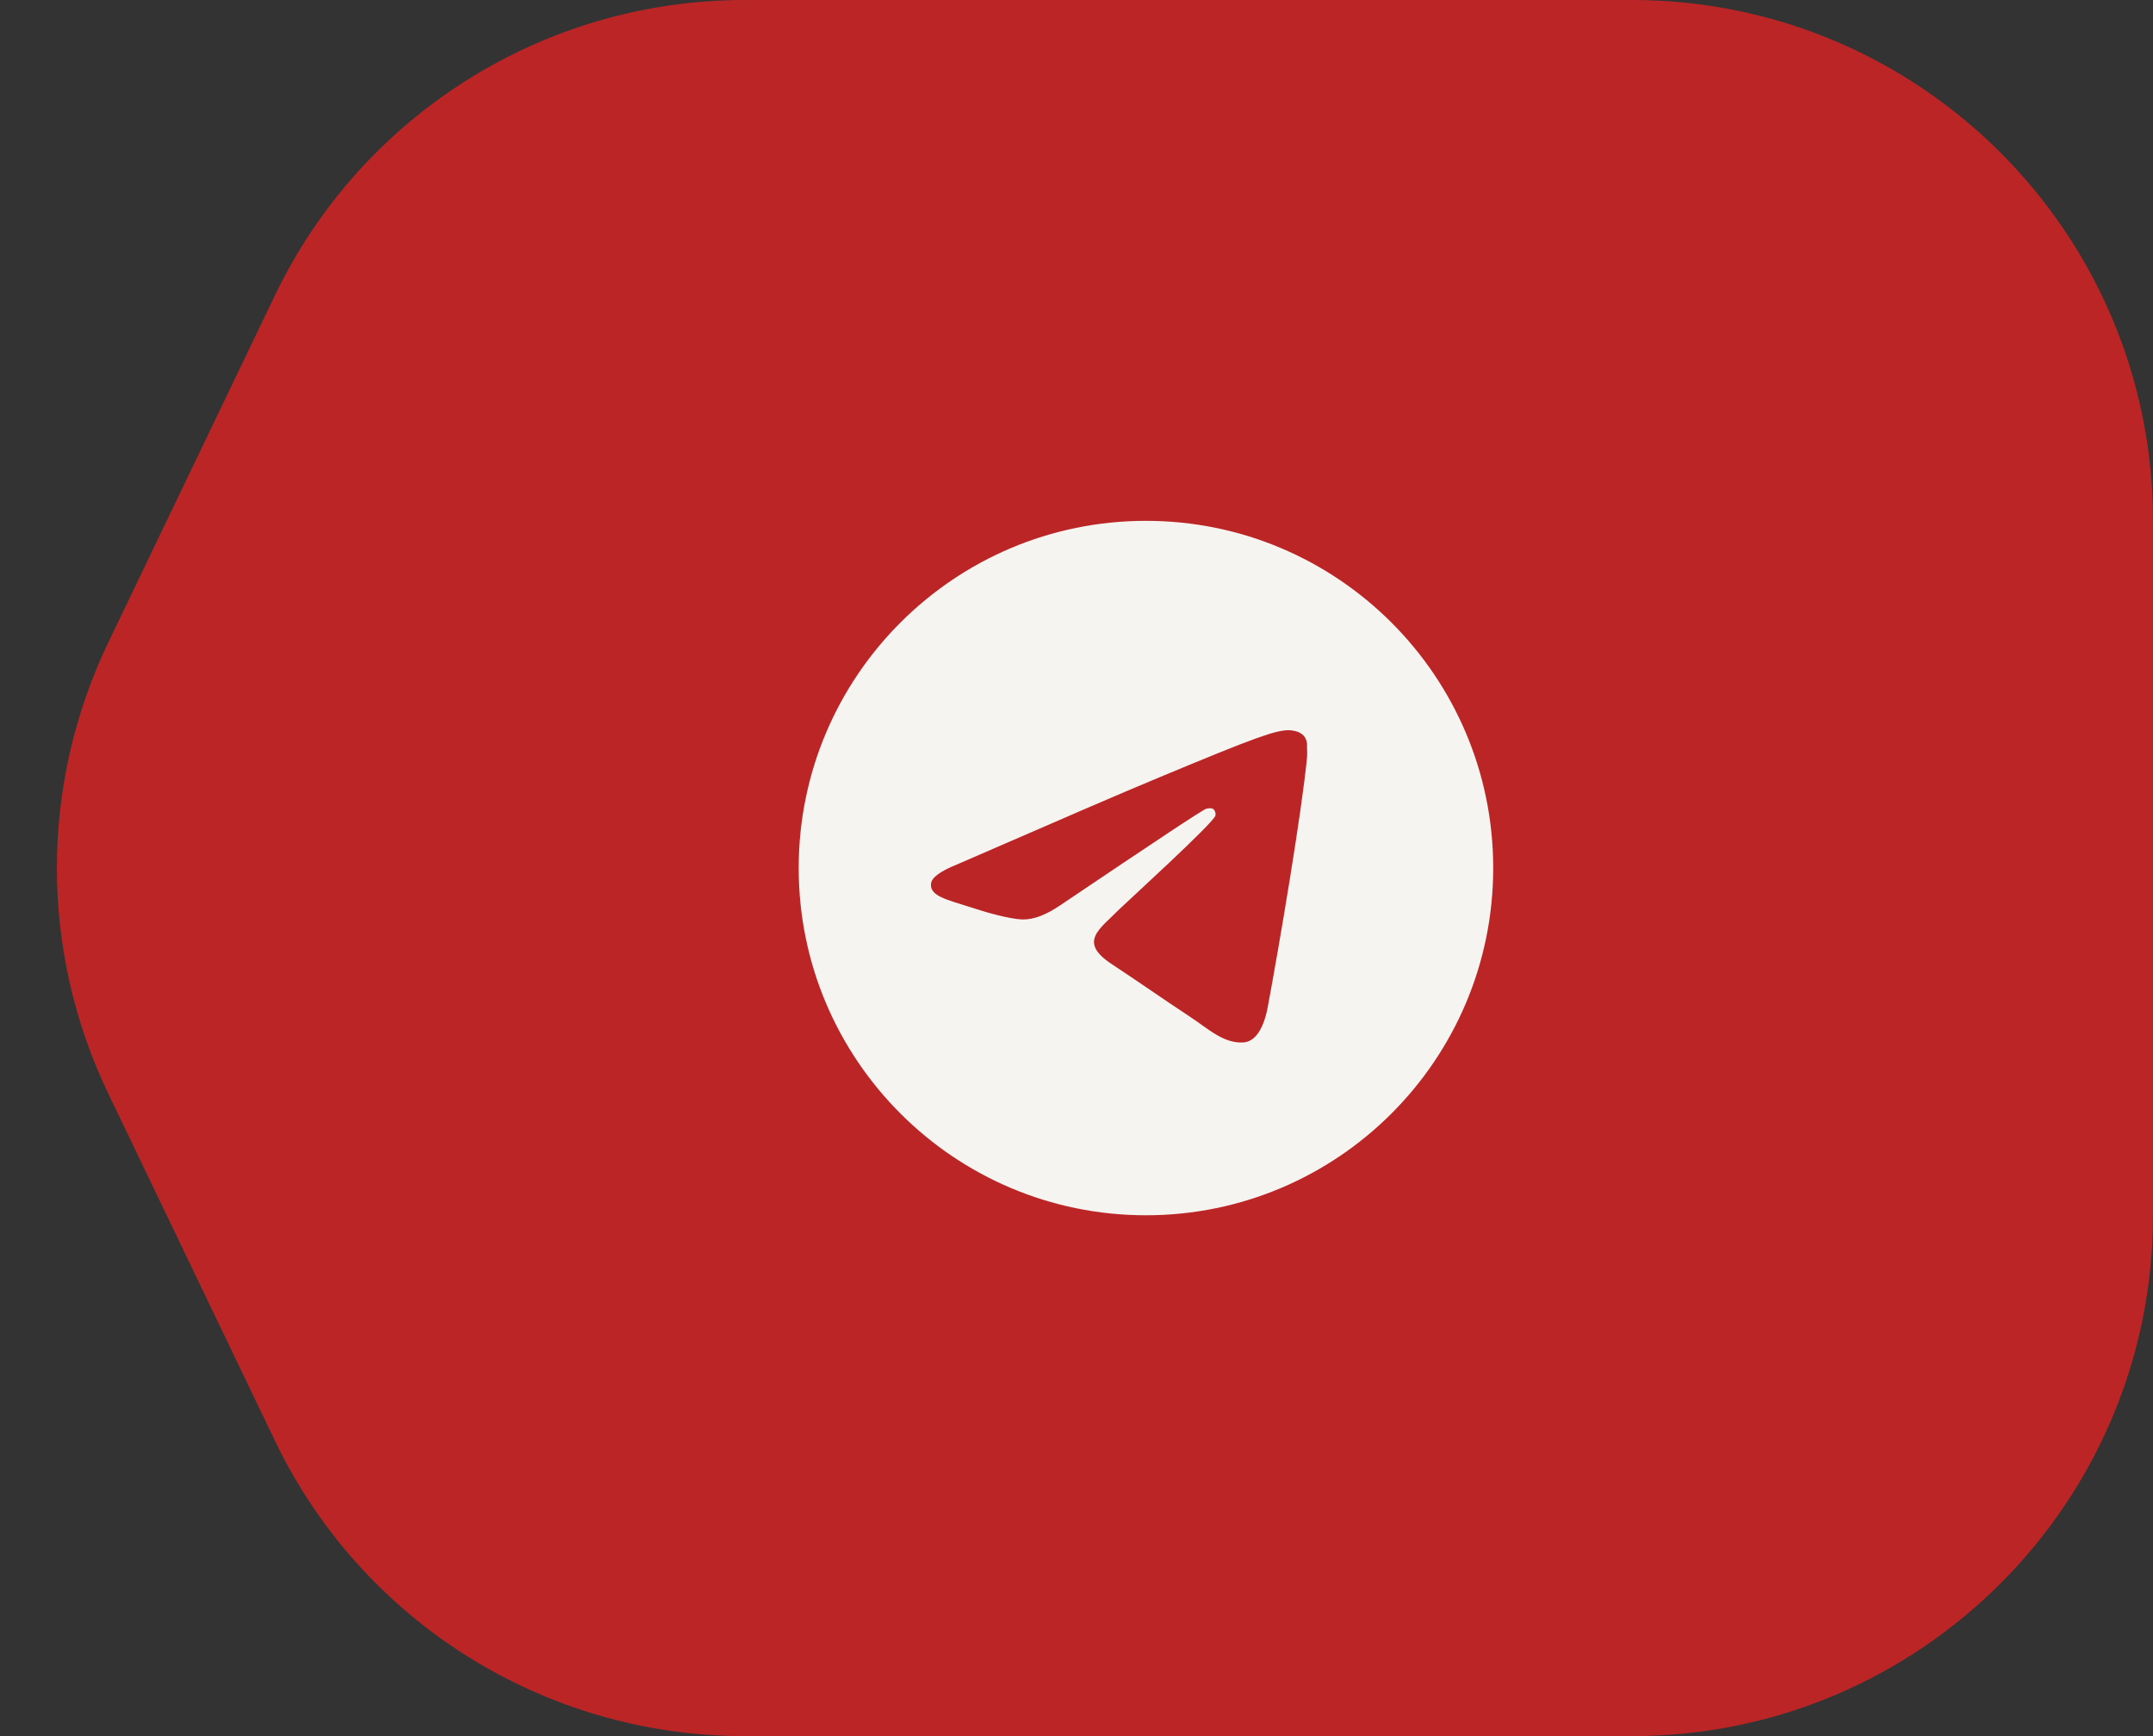
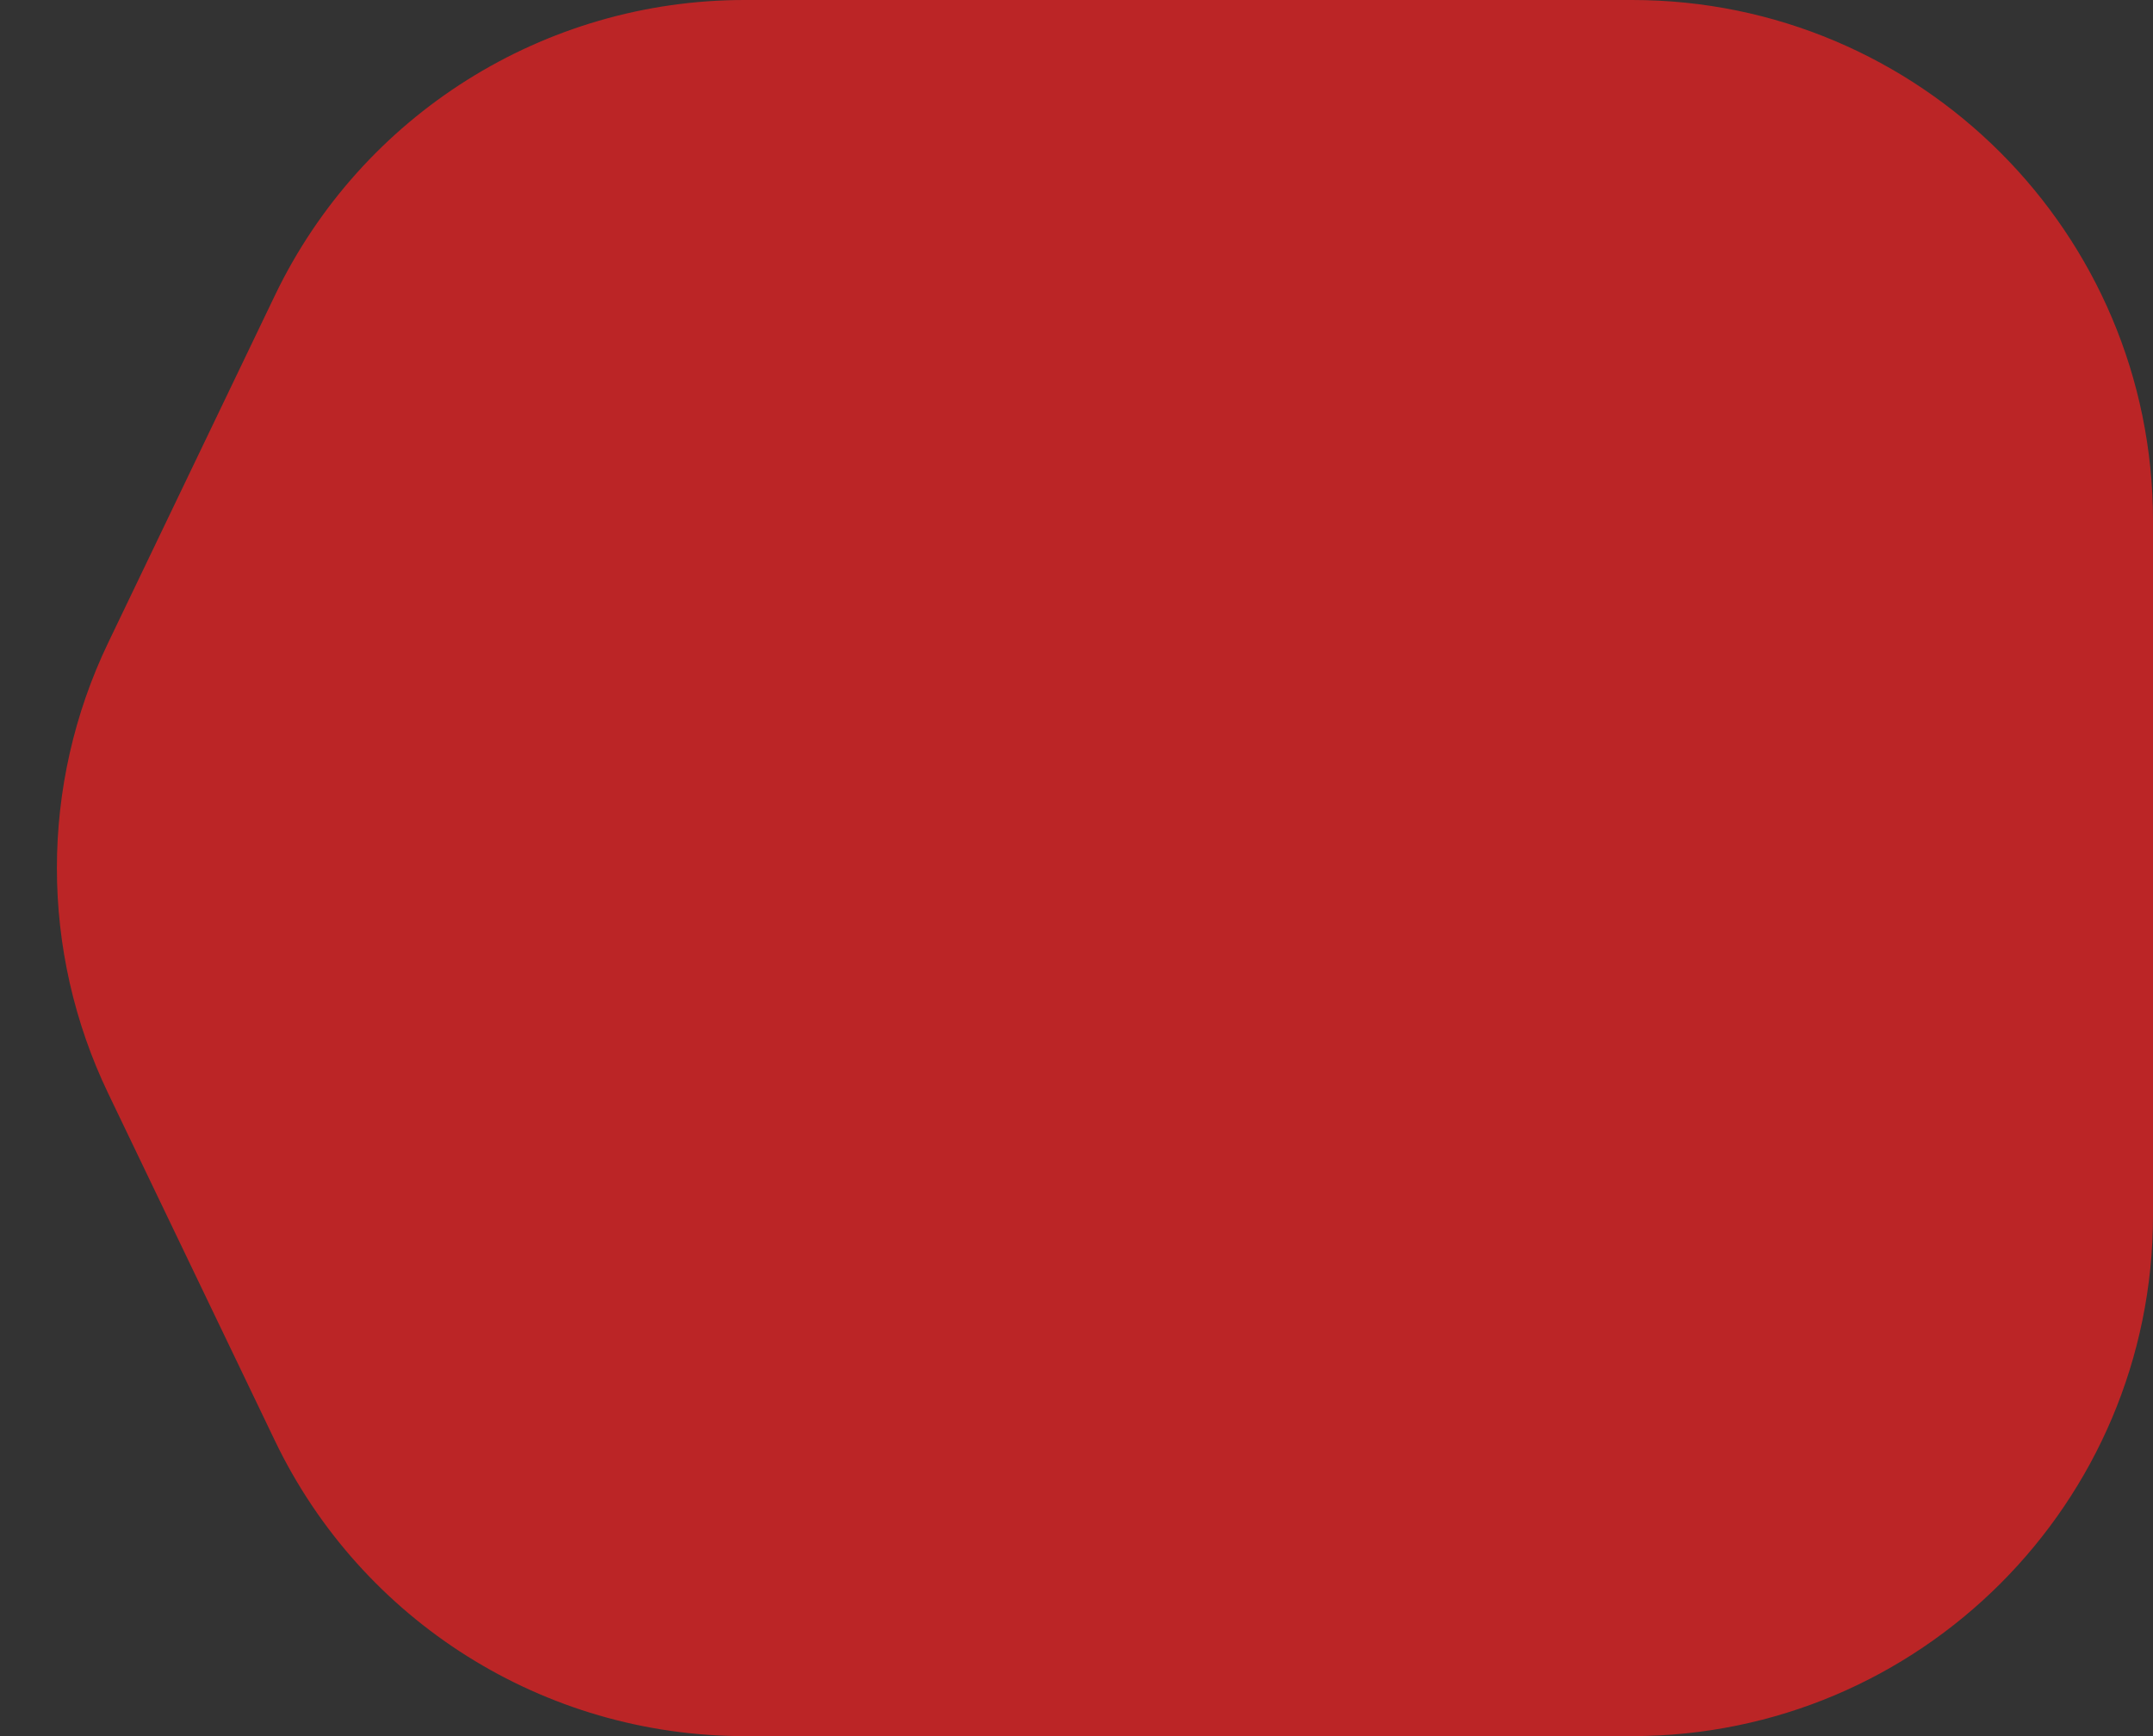
<svg xmlns="http://www.w3.org/2000/svg" width="62" height="50" viewBox="0 0 62 50" fill="none">
  <rect x="0" y="0" width="62" height="50" fill="#333333" stroke="none" />
  <path d="M7.916 8.509C10.412 3.308 15.67 0 21.439 0H47C55.284 0 62 6.716 62 15V35C62 43.284 55.284 50 47 50H21.439C15.67 50 10.412 46.692 7.916 41.491L3.116 31.491C1.146 27.388 1.146 22.612 3.116 18.509L7.916 8.509Z" fill="#BB2526" />
-   <path d="M33 15C27.48 15 23 19.48 23 25C23 30.52 27.48 35 33 35C38.52 35 43 30.52 43 25C43 19.48 38.52 15 33 15ZM37.64 21.8C37.49 23.38 36.84 27.22 36.51 28.99C36.37 29.74 36.09 29.99 35.83 30.02C35.25 30.07 34.81 29.64 34.25 29.27C33.37 28.69 32.87 28.33 32.02 27.77C31.03 27.12 31.67 26.76 32.24 26.18C32.39 26.03 34.95 23.7 35 23.49C35.007 23.458 35.006 23.425 34.997 23.394C34.989 23.362 34.972 23.334 34.95 23.31C34.89 23.26 34.81 23.28 34.74 23.29C34.65 23.31 33.25 24.24 30.52 26.08C30.12 26.35 29.76 26.49 29.44 26.48C29.08 26.47 28.4 26.28 27.89 26.11C27.26 25.91 26.77 25.8 26.81 25.45C26.83 25.27 27.08 25.09 27.55 24.9C30.47 23.63 32.41 22.79 33.38 22.39C36.16 21.23 36.73 21.03 37.11 21.03C37.19 21.03 37.38 21.05 37.5 21.15C37.6 21.23 37.63 21.34 37.64 21.42C37.63 21.48 37.65 21.66 37.64 21.8Z" fill="#F6F4F1" />
</svg>